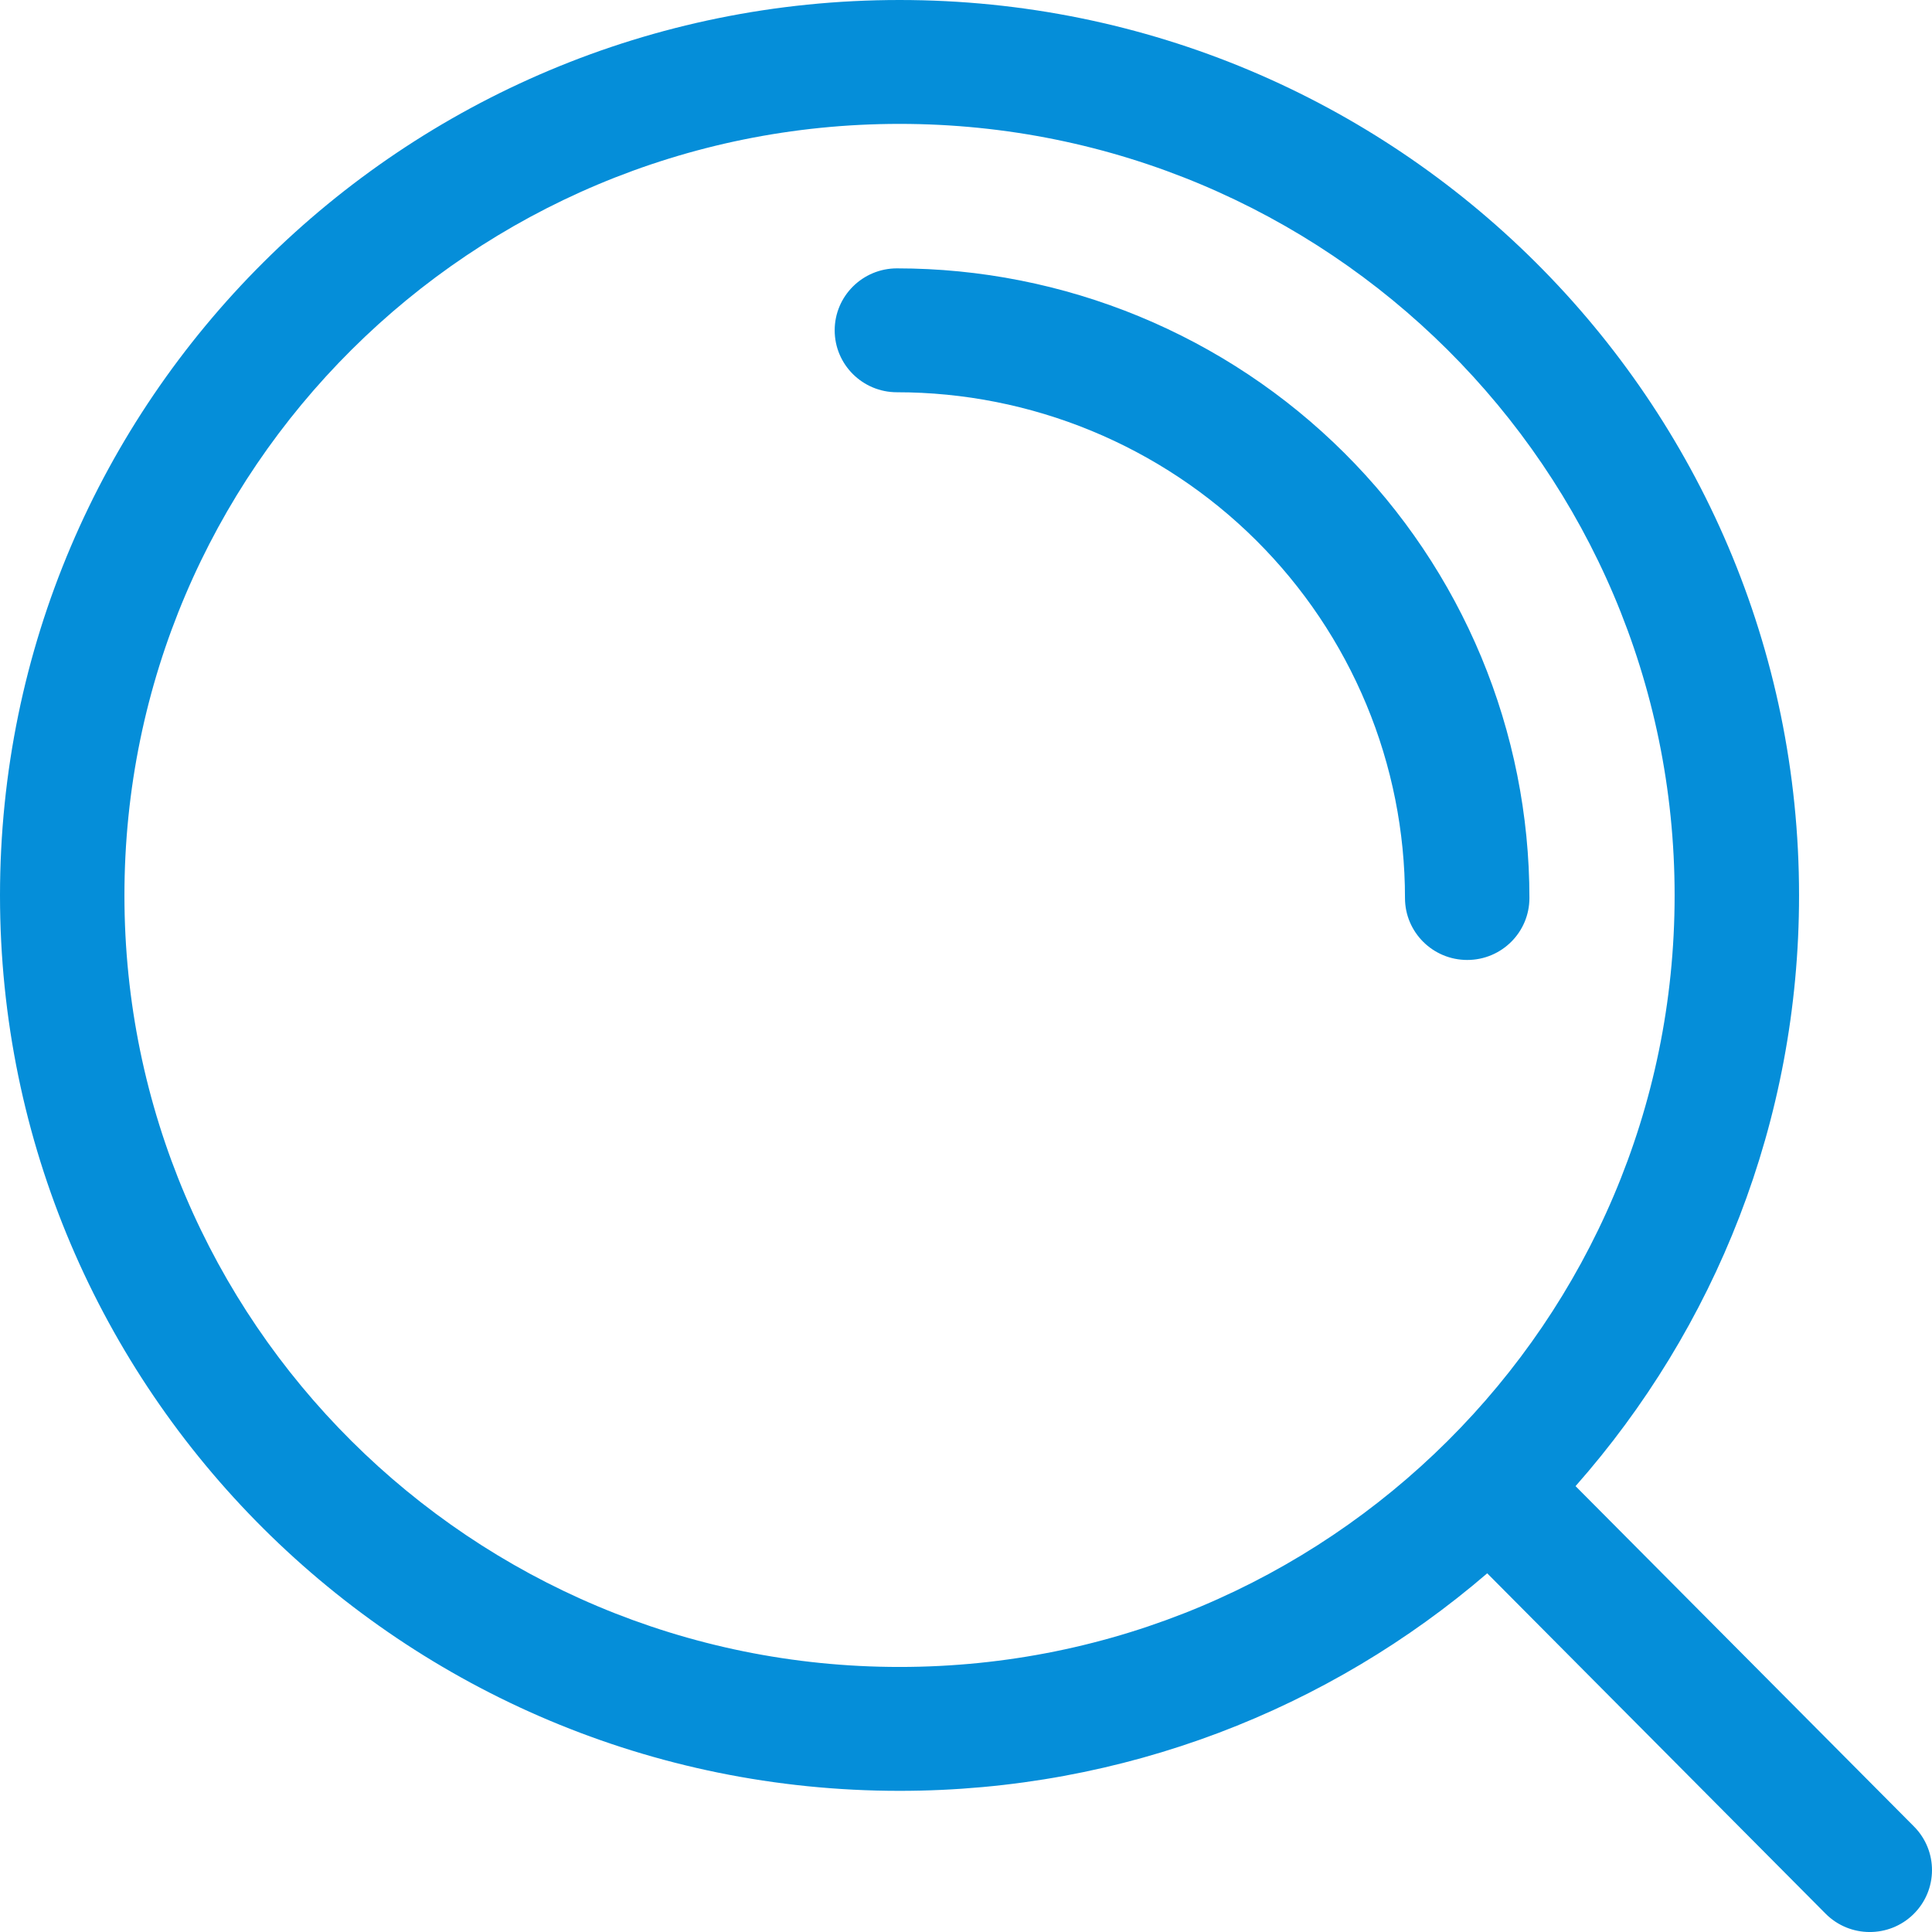
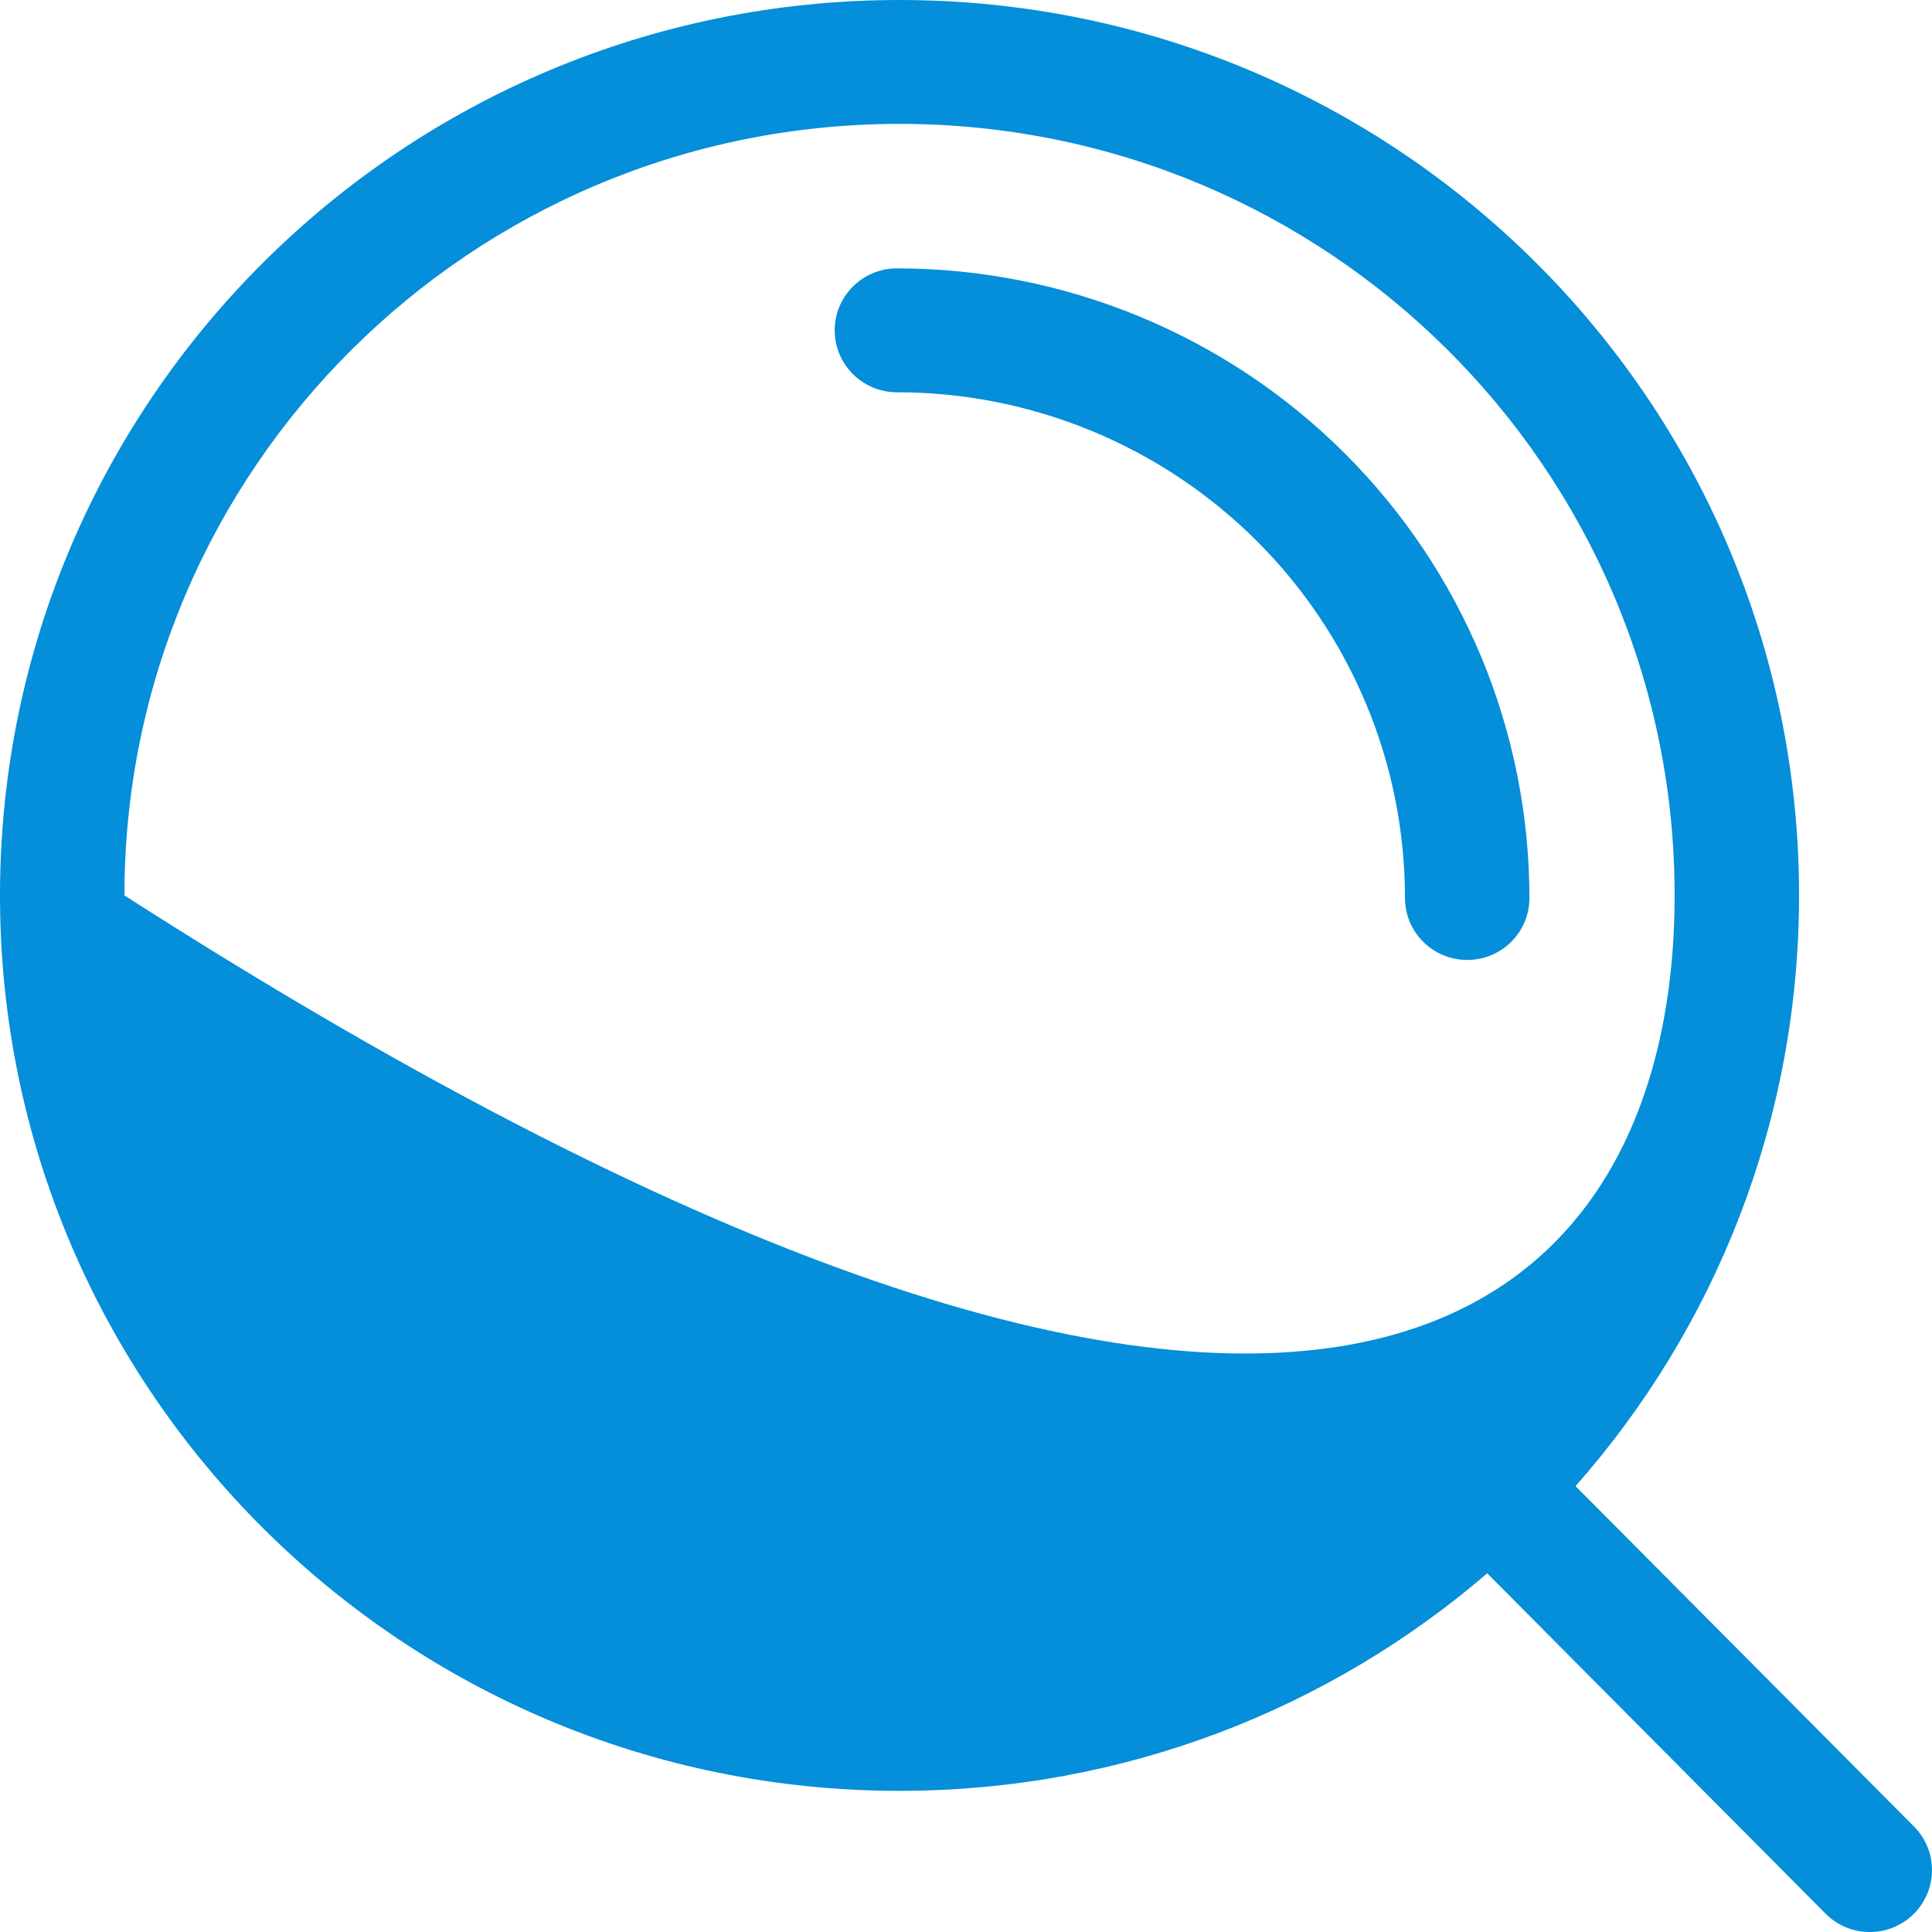
<svg xmlns="http://www.w3.org/2000/svg" width="32" height="32" viewBox="0 0 32 32" fill="none">
-   <path fill-rule="evenodd" clip-rule="evenodd" d="M14.899 2.052C7.809 2.052 2.061 7.773 2.061 14.831C2.061 21.889 7.809 27.61 14.899 27.61C21.989 27.61 27.737 21.889 27.737 14.831C27.737 7.773 21.989 2.052 14.899 2.052ZM0 14.831C0 6.64 6.67 0 14.899 0C23.127 0 29.798 6.64 29.798 14.831C29.798 18.58 28.401 22.003 26.096 24.615L31.702 30.253C32.102 30.656 32.099 31.305 31.694 31.704C31.29 32.102 30.637 32.099 30.237 31.696L24.633 26.059C22.022 28.304 18.62 29.662 14.899 29.662C6.67 29.662 0 23.022 0 14.831ZM13.825 5.471C13.825 4.905 14.287 4.445 14.856 4.445C16.232 4.445 17.594 4.715 18.865 5.239C20.136 5.763 21.291 6.531 22.264 7.5C23.237 8.468 24.008 9.618 24.535 10.883C25.061 12.148 25.332 13.504 25.332 14.874C25.332 15.441 24.871 15.9 24.302 15.9C23.733 15.9 23.271 15.441 23.271 14.874C23.271 13.774 23.054 12.684 22.631 11.668C22.208 10.652 21.588 9.728 20.806 8.95C20.025 8.173 19.097 7.556 18.076 7.135C17.055 6.714 15.961 6.497 14.856 6.497C14.287 6.497 13.825 6.038 13.825 5.471Z" fill="#058ED9" />
+   <path fill-rule="evenodd" clip-rule="evenodd" d="M14.899 2.052C7.809 2.052 2.061 7.773 2.061 14.831C21.989 27.61 27.737 21.889 27.737 14.831C27.737 7.773 21.989 2.052 14.899 2.052ZM0 14.831C0 6.64 6.67 0 14.899 0C23.127 0 29.798 6.64 29.798 14.831C29.798 18.58 28.401 22.003 26.096 24.615L31.702 30.253C32.102 30.656 32.099 31.305 31.694 31.704C31.29 32.102 30.637 32.099 30.237 31.696L24.633 26.059C22.022 28.304 18.62 29.662 14.899 29.662C6.67 29.662 0 23.022 0 14.831ZM13.825 5.471C13.825 4.905 14.287 4.445 14.856 4.445C16.232 4.445 17.594 4.715 18.865 5.239C20.136 5.763 21.291 6.531 22.264 7.5C23.237 8.468 24.008 9.618 24.535 10.883C25.061 12.148 25.332 13.504 25.332 14.874C25.332 15.441 24.871 15.9 24.302 15.9C23.733 15.9 23.271 15.441 23.271 14.874C23.271 13.774 23.054 12.684 22.631 11.668C22.208 10.652 21.588 9.728 20.806 8.95C20.025 8.173 19.097 7.556 18.076 7.135C17.055 6.714 15.961 6.497 14.856 6.497C14.287 6.497 13.825 6.038 13.825 5.471Z" fill="#058ED9" />
</svg>